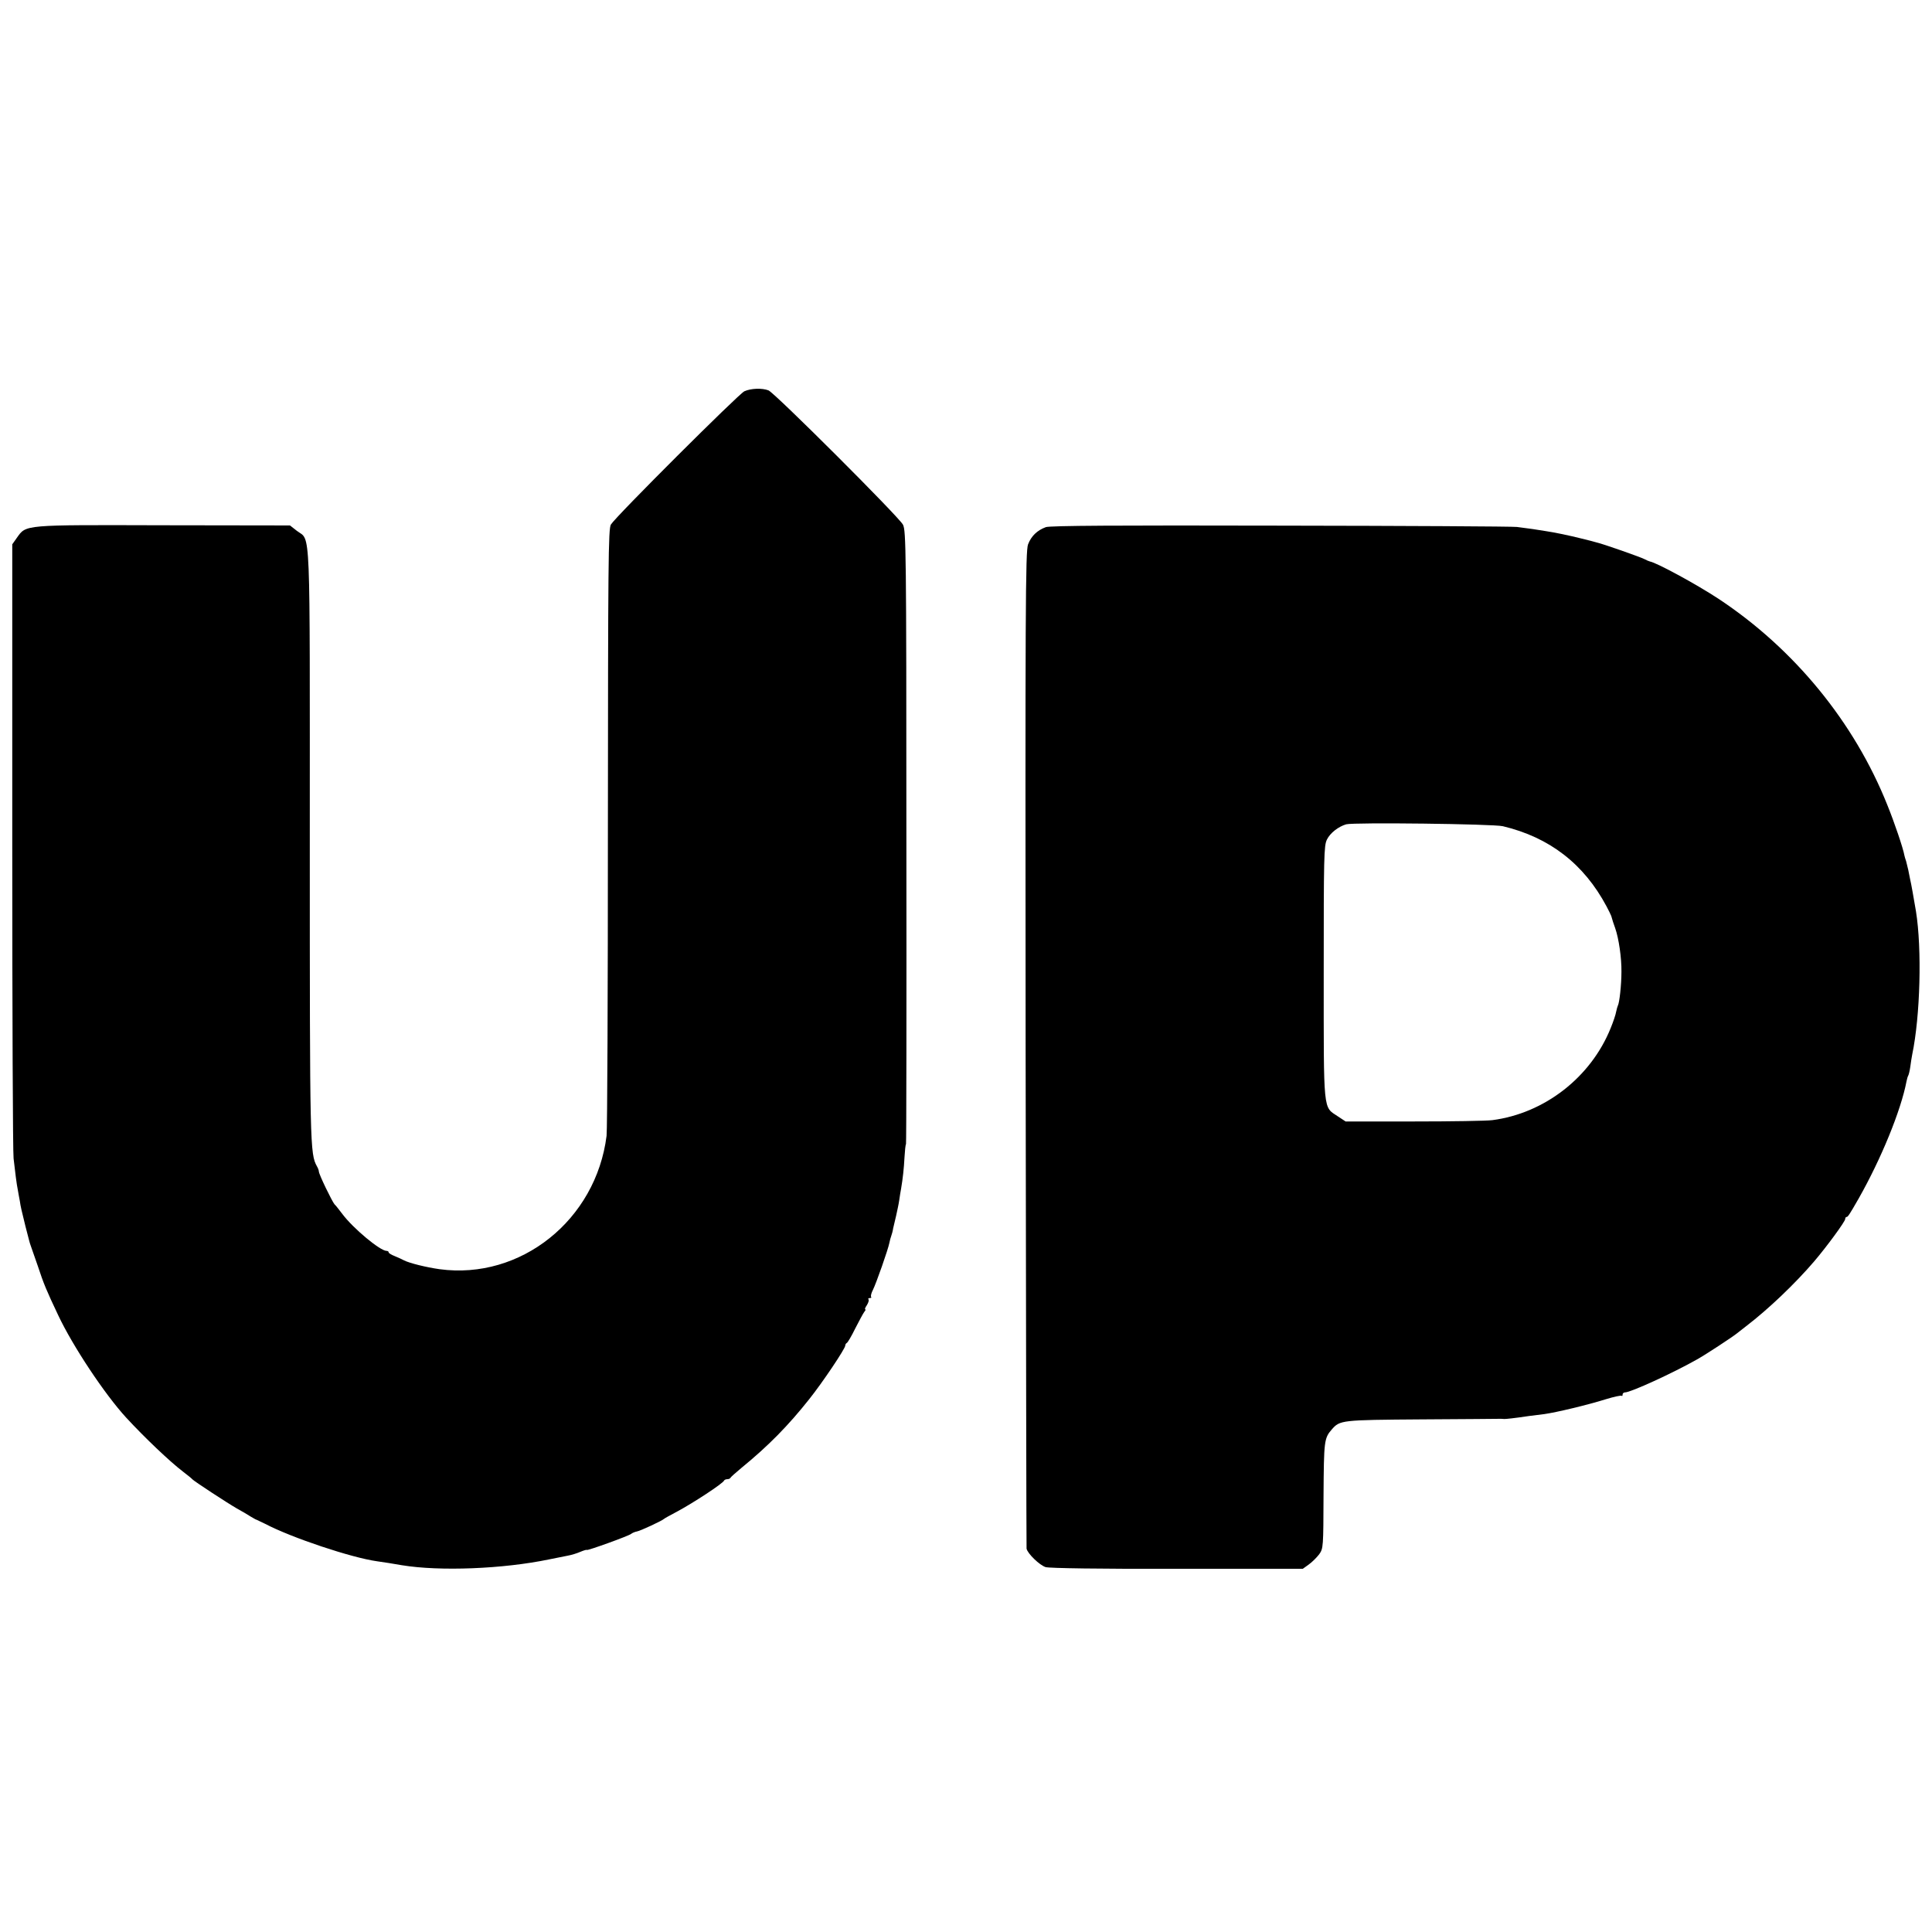
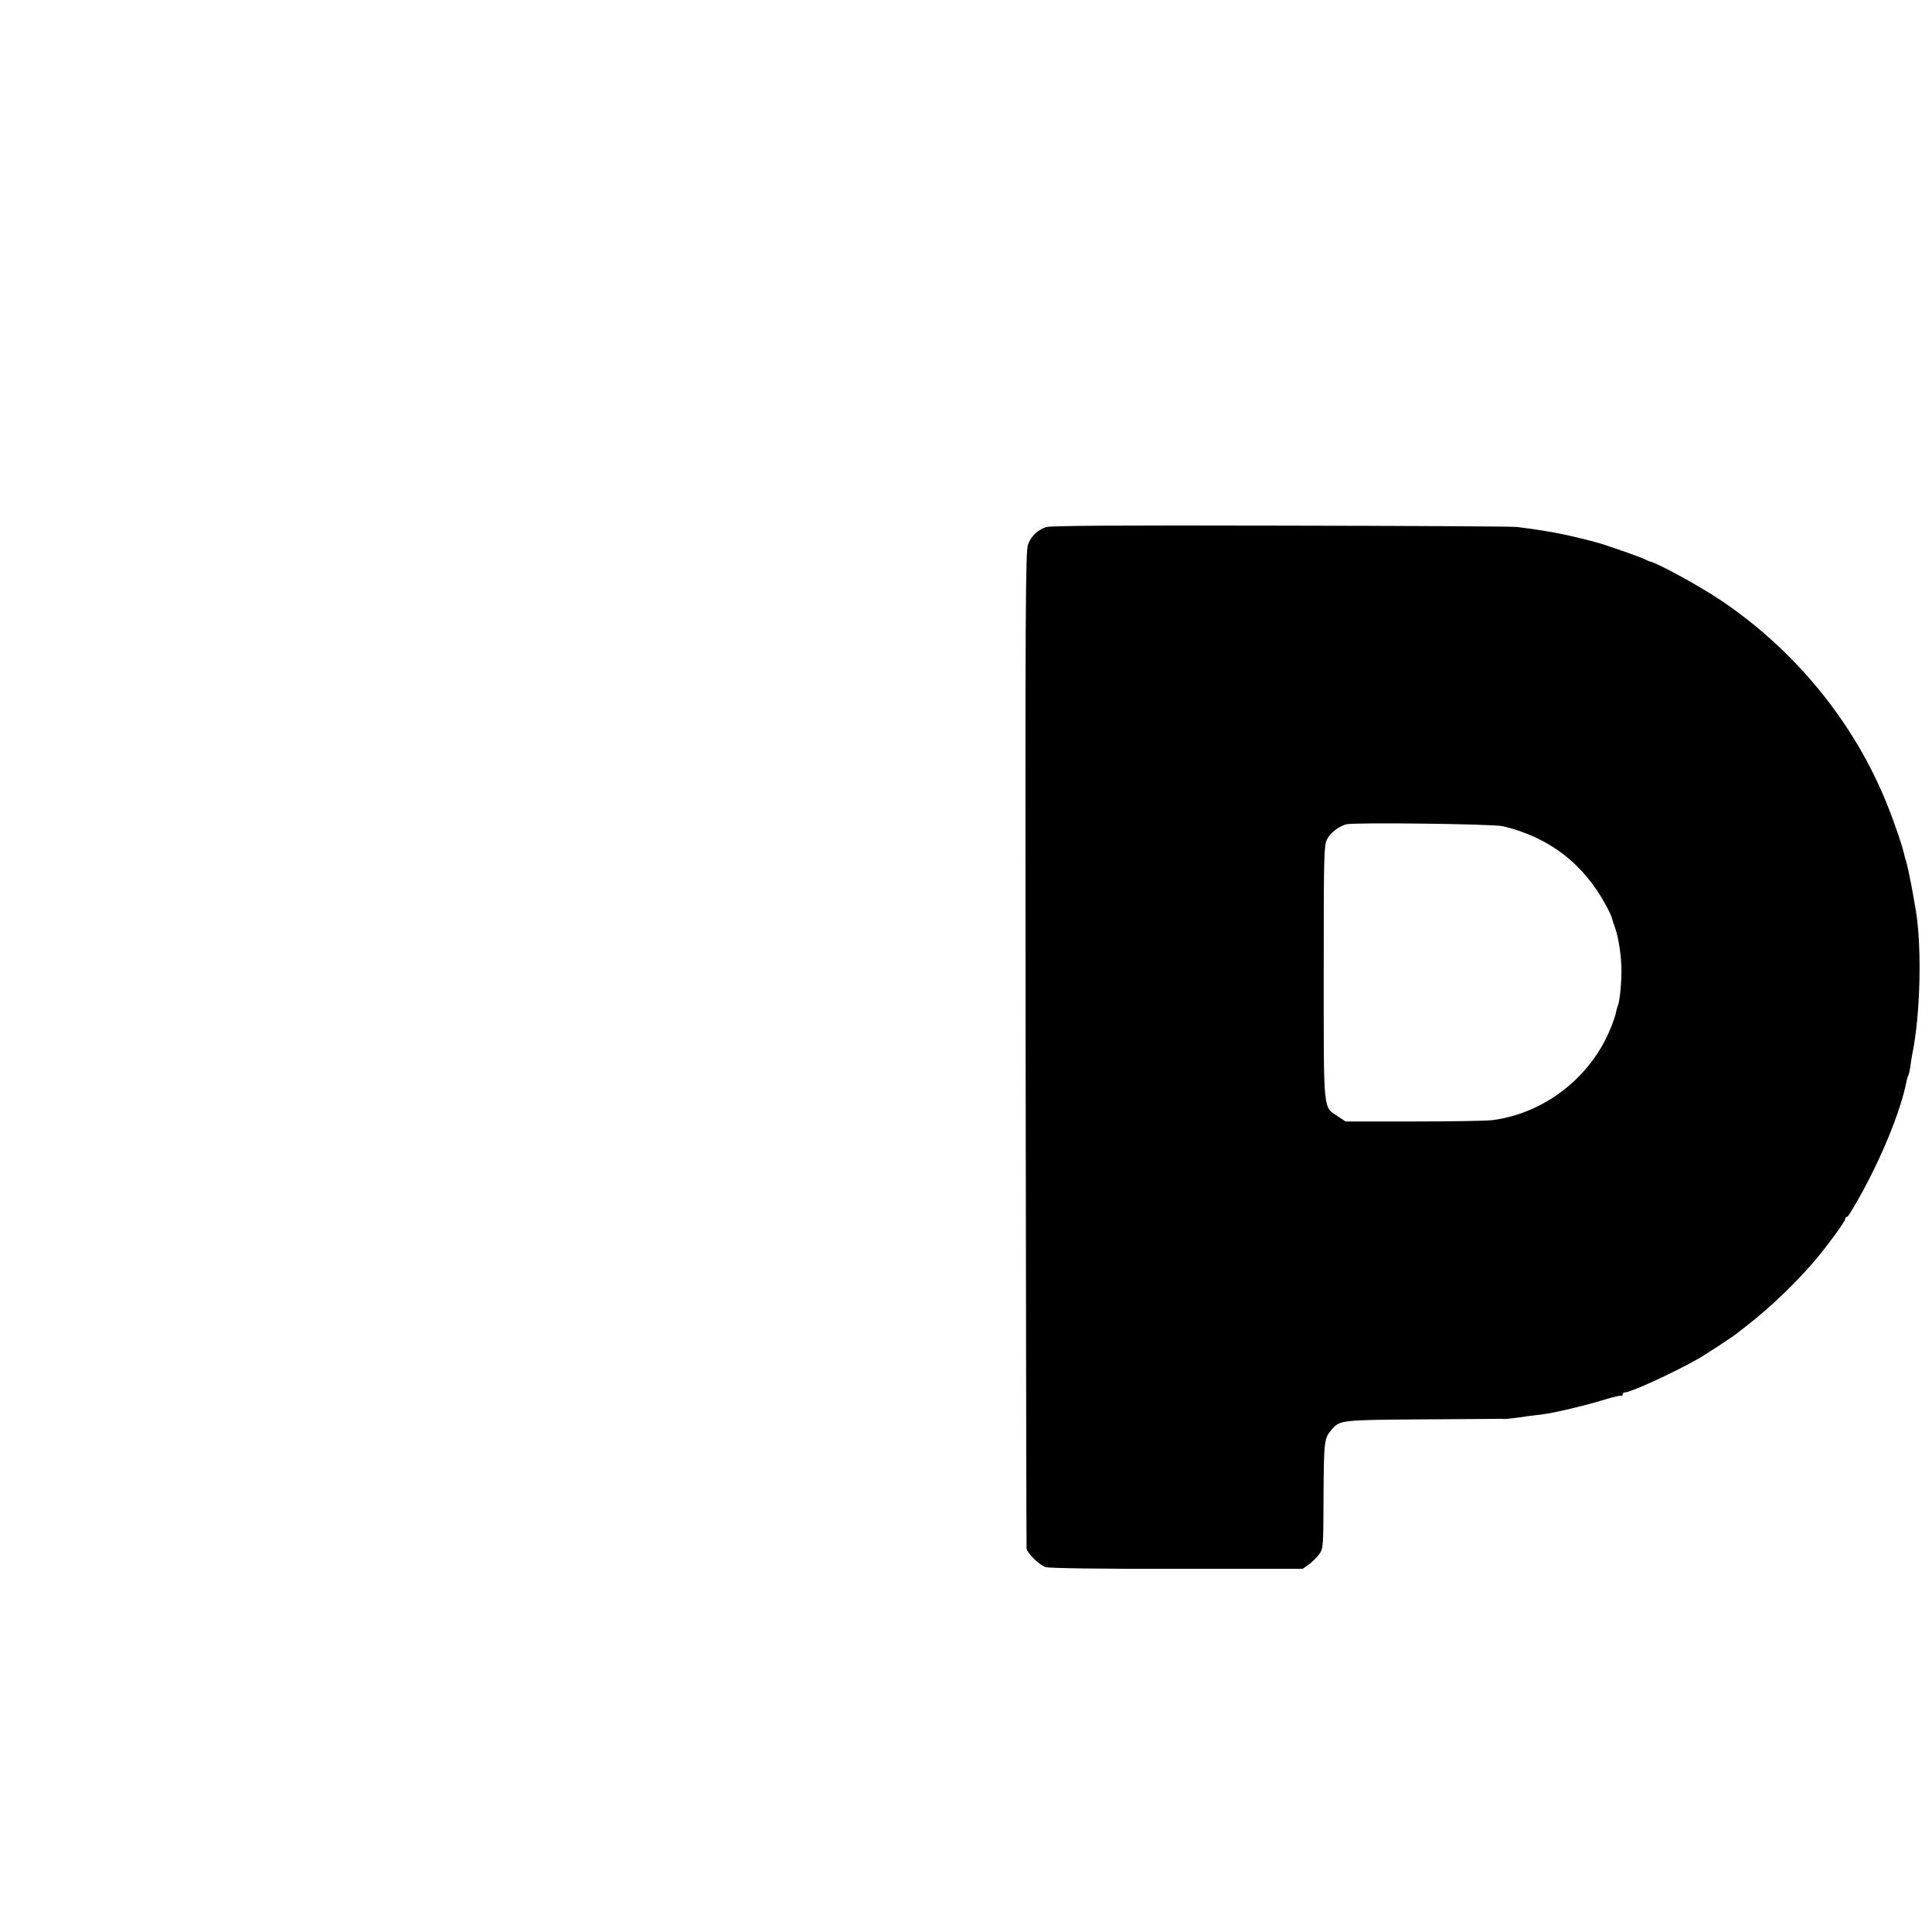
<svg xmlns="http://www.w3.org/2000/svg" version="1.0" width="1024pt" height="1024pt" viewBox="0 0 1024 1024" preserveAspectRatio="xMidYMid meet">
  <g transform="translate(0,1024) scale(0.1,-0.1)" fill="#000000" stroke="none">
-     <path d="M3945 8166 c-31 -15 -680 -662 -707 -706 -14 -22 -15 -204 -16 -1605 0 -869 -3 -1605 -7 -1635 -56 -446 -455 -765 -885 -707 -71 10 -160 32 -189 47 -9 5 -31 15 -48 22 -18 7 -33 16 -33 20 0 5 -5 8 -11 8 -34 0 -177 119 -234 195 -17 22 -35 46 -42 52 -13 15 -83 159 -83 174 0 5 -4 17 -10 27 -37 67 -38 102 -38 1708 0 1732 6 1604 -68 1660 l-37 29 -671 1 c-749 2 -726 4 -777 -67 l-24 -34 0 -1600 c0 -880 3 -1625 7 -1655 4 -30 9 -75 12 -100 3 -25 8 -56 11 -70 2 -14 7 -38 10 -55 5 -34 8 -45 30 -135 22 -84 21 -83 27 -100 3 -8 20 -57 38 -109 32 -97 46 -130 108 -261 77 -164 247 -420 361 -544 96 -104 229 -231 301 -286 25 -19 47 -37 50 -41 9 -10 183 -124 235 -154 28 -15 61 -35 75 -44 14 -8 27 -16 30 -16 3 -1 23 -11 46 -22 139 -73 456 -179 592 -198 30 -4 93 -14 132 -21 201 -33 536 -20 781 31 38 8 83 17 100 20 17 3 47 12 65 20 19 8 34 12 34 10 0 -6 222 74 235 85 6 5 20 11 31 13 18 3 134 57 144 67 3 3 34 20 70 39 82 44 242 148 248 164 2 4 10 7 17 7 7 0 15 3 17 8 2 4 28 27 58 52 143 117 248 224 359 364 71 89 191 268 191 284 0 6 4 12 8 14 5 2 25 36 45 77 21 41 42 80 48 88 6 7 9 13 5 13 -4 0 0 10 9 23 8 13 12 27 8 30 -3 4 0 7 7 7 7 0 11 3 7 6 -3 4 1 21 10 38 17 34 80 213 87 249 2 12 7 29 10 37 3 8 8 26 10 40 3 14 10 44 16 68 5 23 13 59 16 80 3 20 7 48 10 62 9 53 15 107 18 166 2 34 5 66 8 70 2 5 3 738 2 1629 0 1524 -2 1622 -18 1654 -22 42 -680 699 -713 712 -34 13 -93 11 -128 -5z" />
    <path d="M5543 7446 c-46 -17 -77 -47 -94 -91 -14 -36 -15 -335 -13 -2675 2 -1449 4 -2641 5 -2648 5 -26 69 -88 101 -98 20 -6 289 -10 698 -9 l665 0 32 23 c18 13 42 37 55 54 22 31 22 39 23 313 2 288 3 302 44 349 43 49 50 50 476 53 220 1 406 3 413 3 6 0 18 0 25 -1 11 0 52 4 132 16 17 2 53 7 80 10 64 9 228 48 327 79 42 13 80 21 83 18 3 -3 5 0 5 6 0 7 6 12 13 12 30 0 253 102 382 175 45 25 185 117 210 137 6 5 28 22 50 39 120 92 260 226 361 344 68 80 164 211 164 224 0 6 3 11 8 11 6 0 15 13 63 97 118 208 224 465 254 622 2 11 6 25 9 30 3 5 8 26 11 47 3 22 7 50 10 64 43 206 52 561 20 760 -12 70 -25 146 -31 170 -3 14 -7 36 -10 50 -3 14 -8 34 -11 45 -4 11 -8 25 -9 30 -7 40 -54 178 -91 269 -175 438 -492 825 -891 1090 -118 78 -330 193 -367 200 -5 1 -19 7 -30 13 -19 10 -217 80 -253 88 -9 3 -44 12 -77 20 -68 17 -144 33 -192 40 -18 3 -50 8 -70 11 -21 3 -58 8 -83 11 -25 3 -590 6 -1256 7 -861 2 -1220 0 -1241 -8z m2422 -1585 c248 -59 430 -200 550 -425 12 -23 23 -45 25 -51 6 -21 12 -41 21 -65 19 -54 34 -158 33 -230 0 -72 -11 -167 -19 -180 -2 -4 -6 -18 -9 -32 -2 -14 -15 -53 -29 -87 -105 -261 -351 -452 -627 -488 -30 -4 -218 -7 -416 -7 l-362 0 -41 27 c-79 53 -75 9 -75 762 0 614 1 673 17 705 17 35 61 69 102 81 41 11 779 2 830 -10z" />
  </g>
</svg>